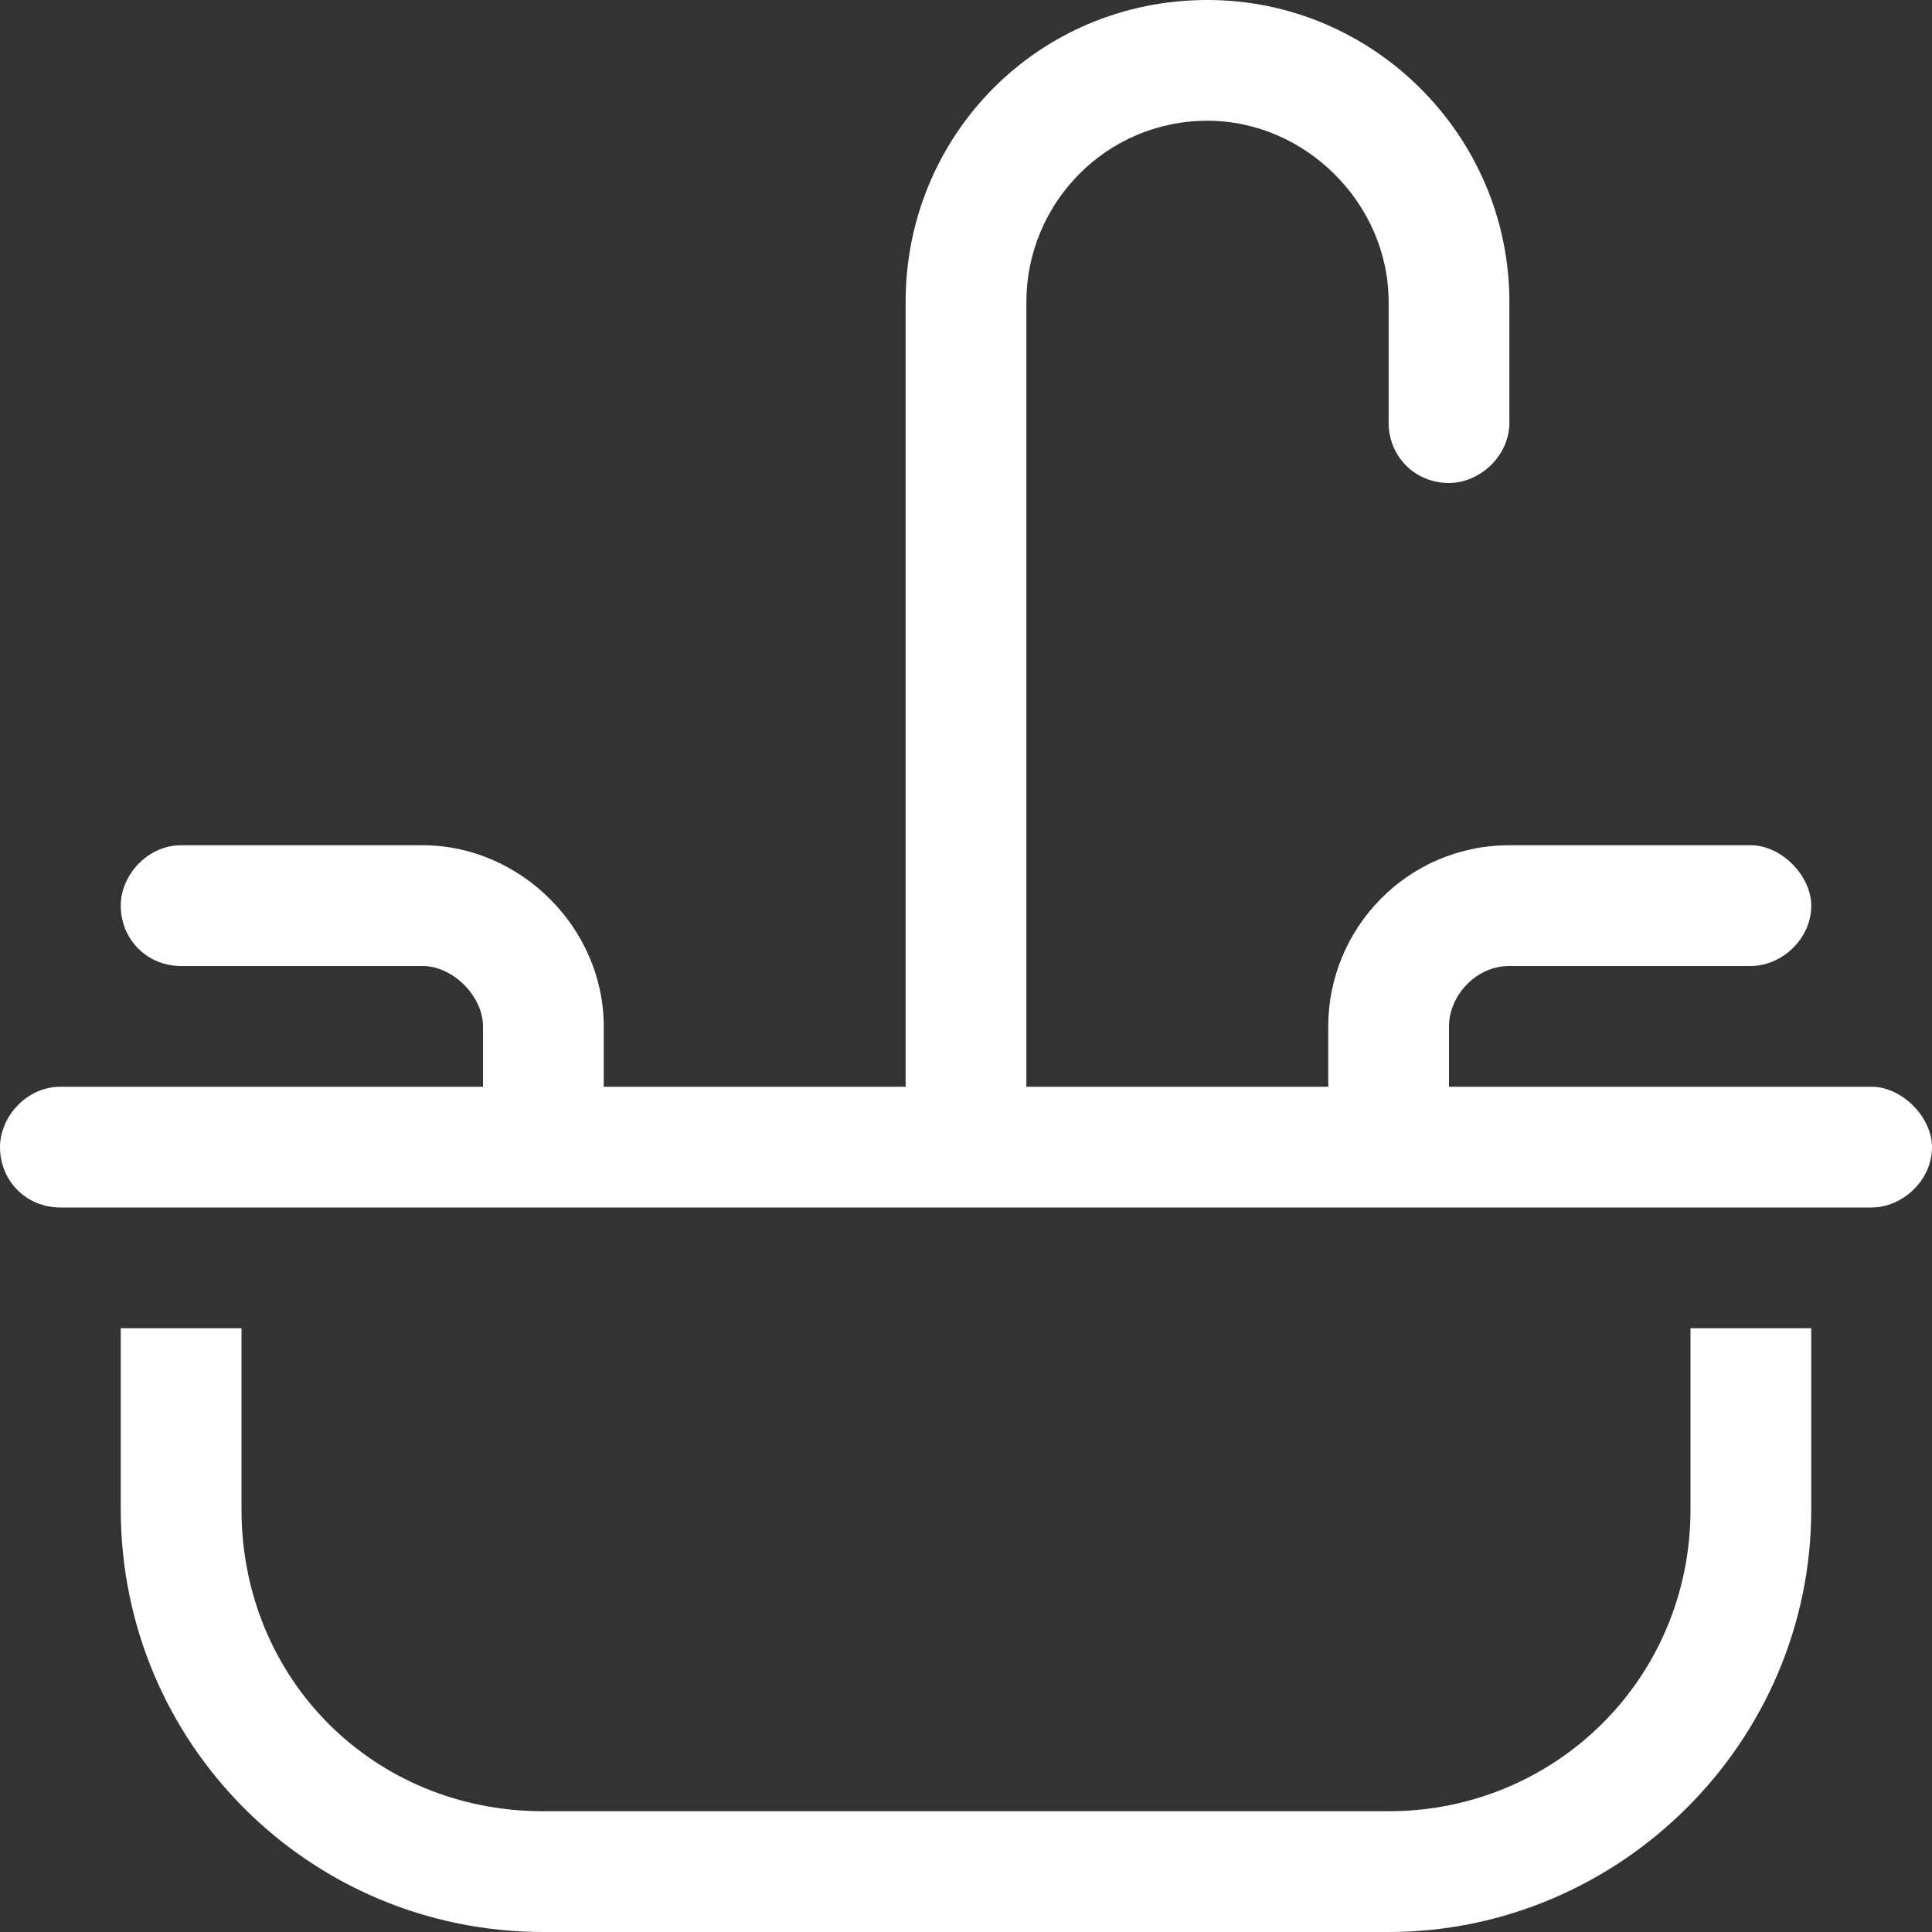
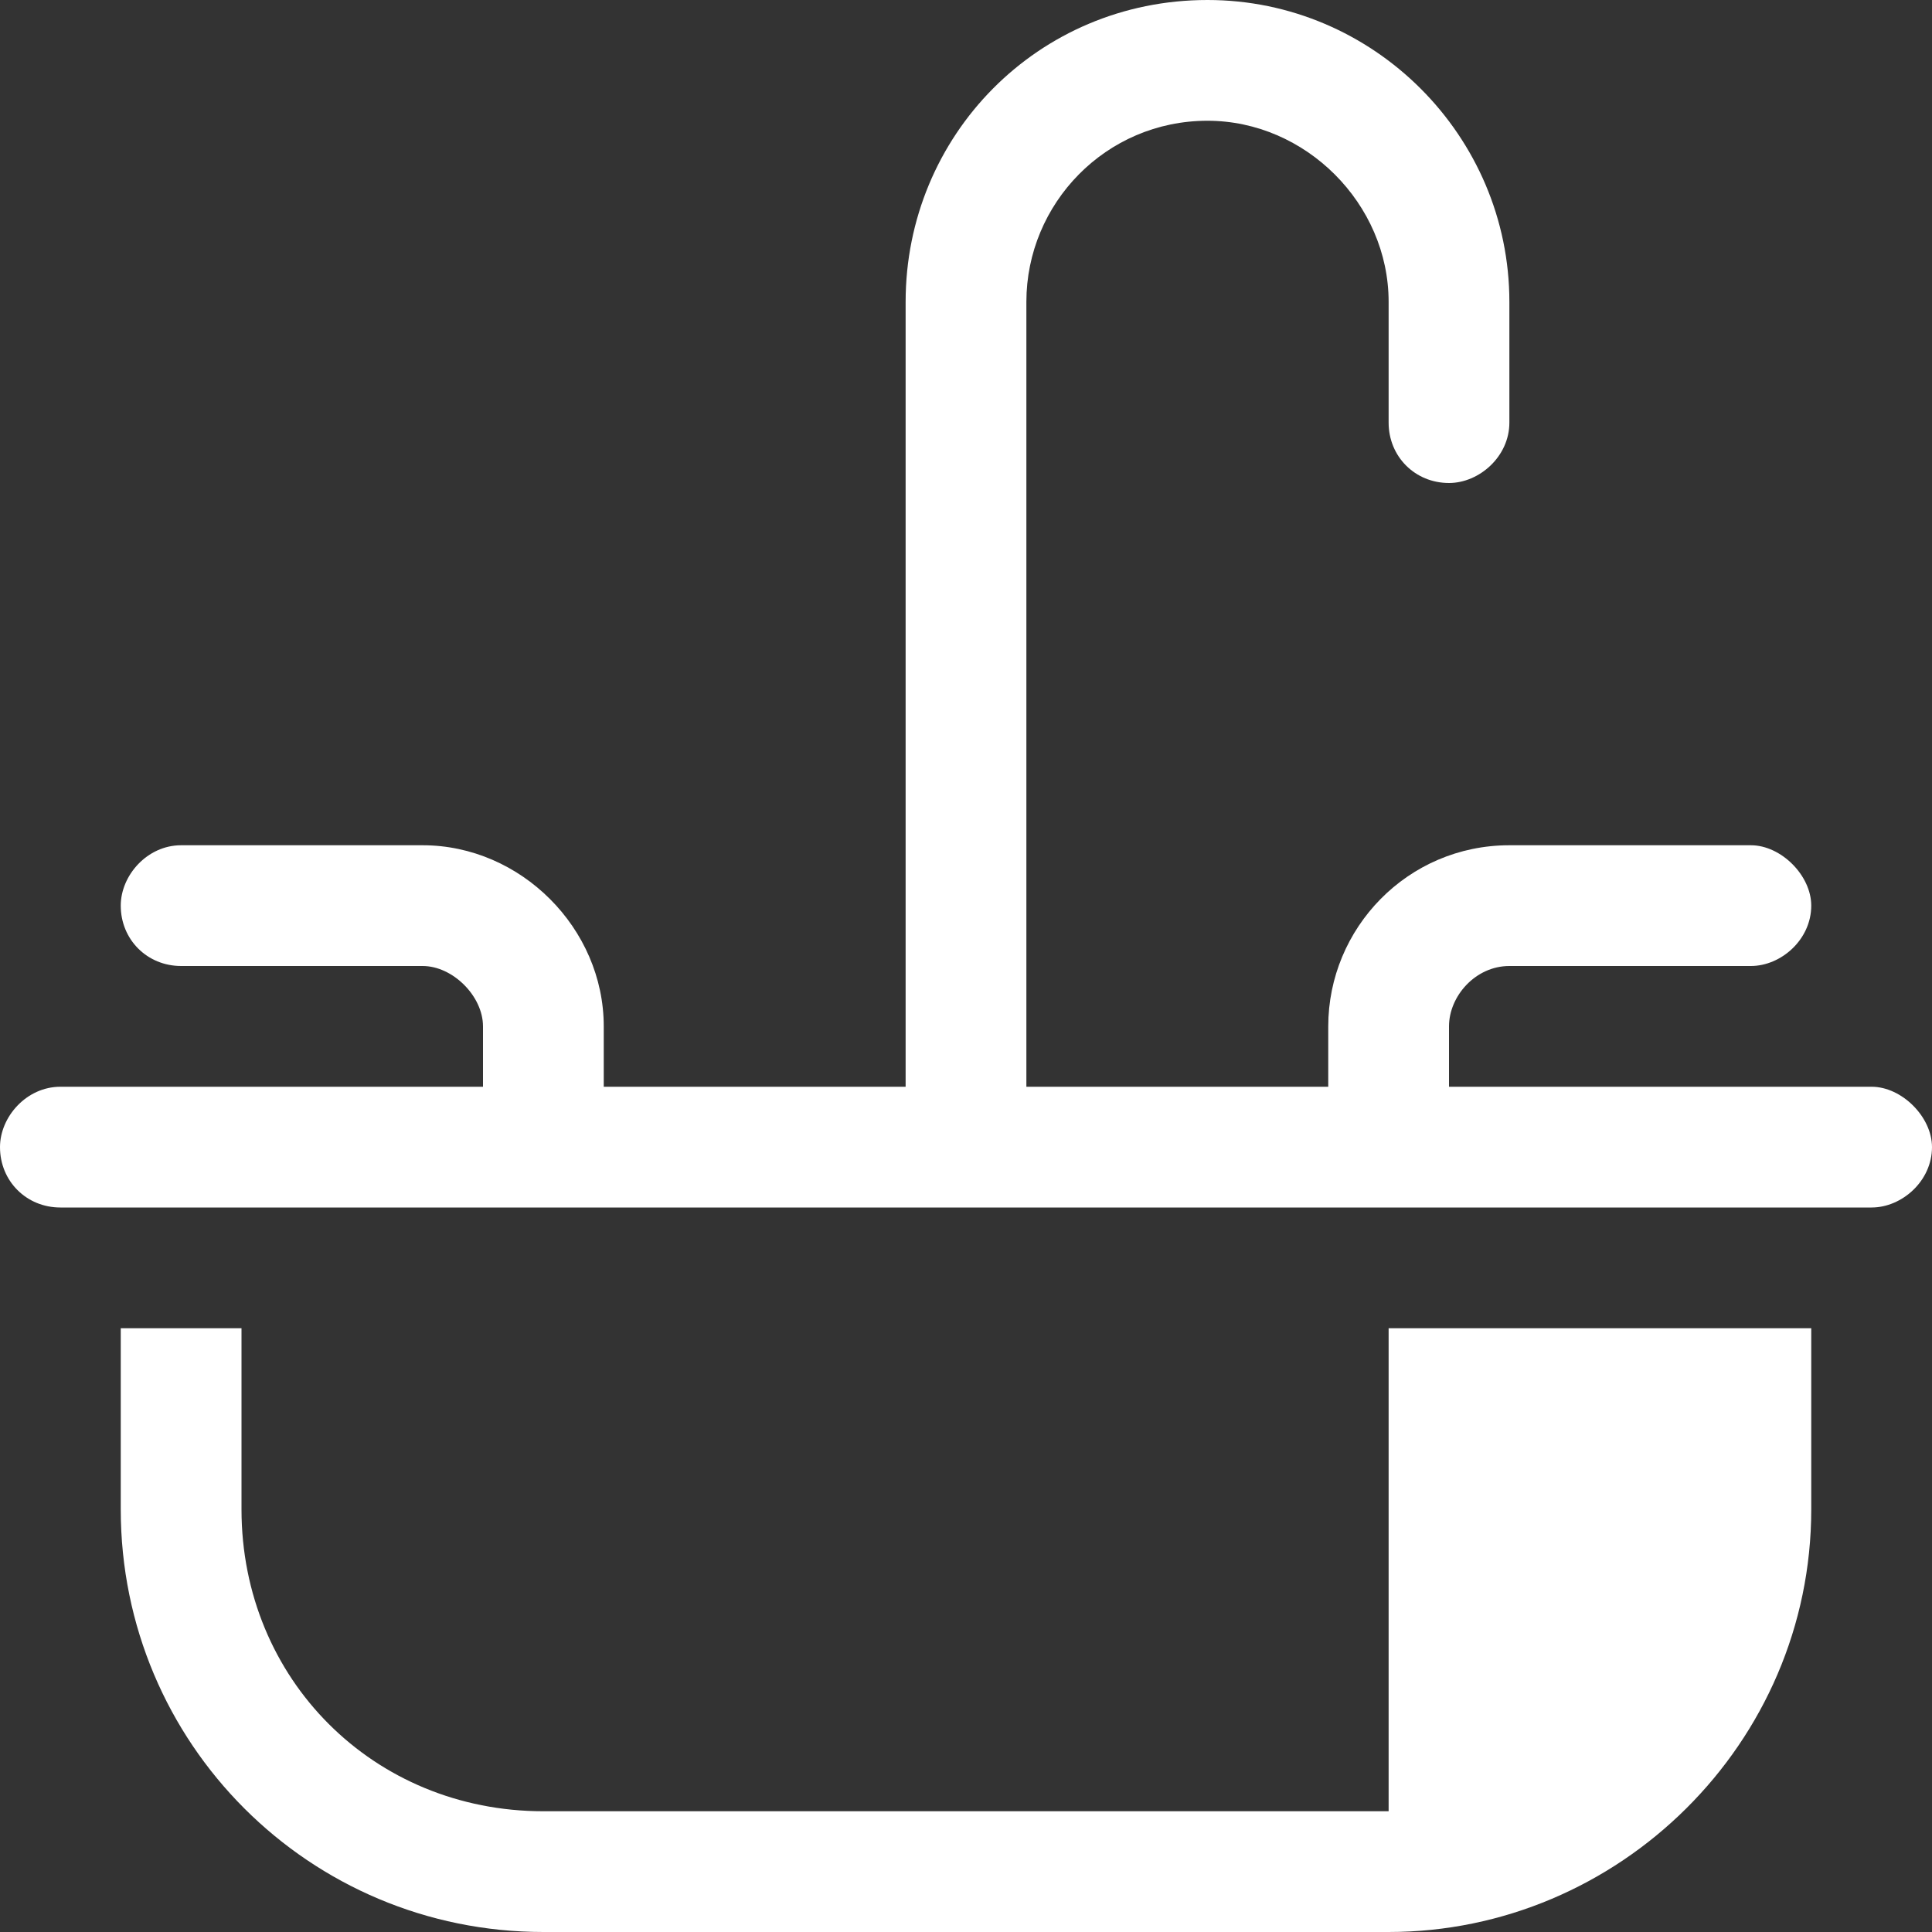
<svg xmlns="http://www.w3.org/2000/svg" fill="none" viewBox="0 0 64 64" height="64" width="64">
  <rect x="0" y="0" width="64" height="64" fill="#333333" stroke="none" />
-   <path fill="white" d="M34 10V36H44V34C44 30.75 46.625 28 50 28H58C59 28 60 29 60 30C60 31.125 59 32 58 32H50C48.875 32 48 33 48 34V36H62C63 36 64 37 64 38C64 39.125 63 40 62 40H46H32H18H2C0.875 40 0 39.125 0 38C0 37 0.875 36 2 36H16V34C16 33 15 32 14 32H6C4.875 32 4 31.125 4 30C4 29 4.875 28 6 28H14C17.25 28 20 30.75 20 34V36H30V10C30 4.5 34.375 0 40 0C45.5 0 50 4.5 50 10V14C50 15.125 49 16 48 16C46.875 16 46 15.125 46 14V10C46 6.75 43.25 4 40 4C36.625 4 34 6.75 34 10ZM4 44H8V50C8 55.625 12.375 60 18 60H46C51.5 60 56 55.625 56 50V44H60V50C60 57.75 53.625 64 46 64H18C10.25 64 4 57.75 4 50V44Z" />
+   <path fill="white" d="M34 10V36H44V34C44 30.75 46.625 28 50 28H58C59 28 60 29 60 30C60 31.125 59 32 58 32H50C48.875 32 48 33 48 34V36H62C63 36 64 37 64 38C64 39.125 63 40 62 40H46H32H18H2C0.875 40 0 39.125 0 38C0 37 0.875 36 2 36H16V34C16 33 15 32 14 32H6C4.875 32 4 31.125 4 30C4 29 4.875 28 6 28H14C17.25 28 20 30.75 20 34V36H30V10C30 4.5 34.375 0 40 0C45.5 0 50 4.5 50 10V14C50 15.125 49 16 48 16C46.875 16 46 15.125 46 14V10C46 6.75 43.25 4 40 4C36.625 4 34 6.75 34 10ZM4 44H8V50C8 55.625 12.375 60 18 60H46V44H60V50C60 57.75 53.625 64 46 64H18C10.25 64 4 57.75 4 50V44Z" />
</svg>